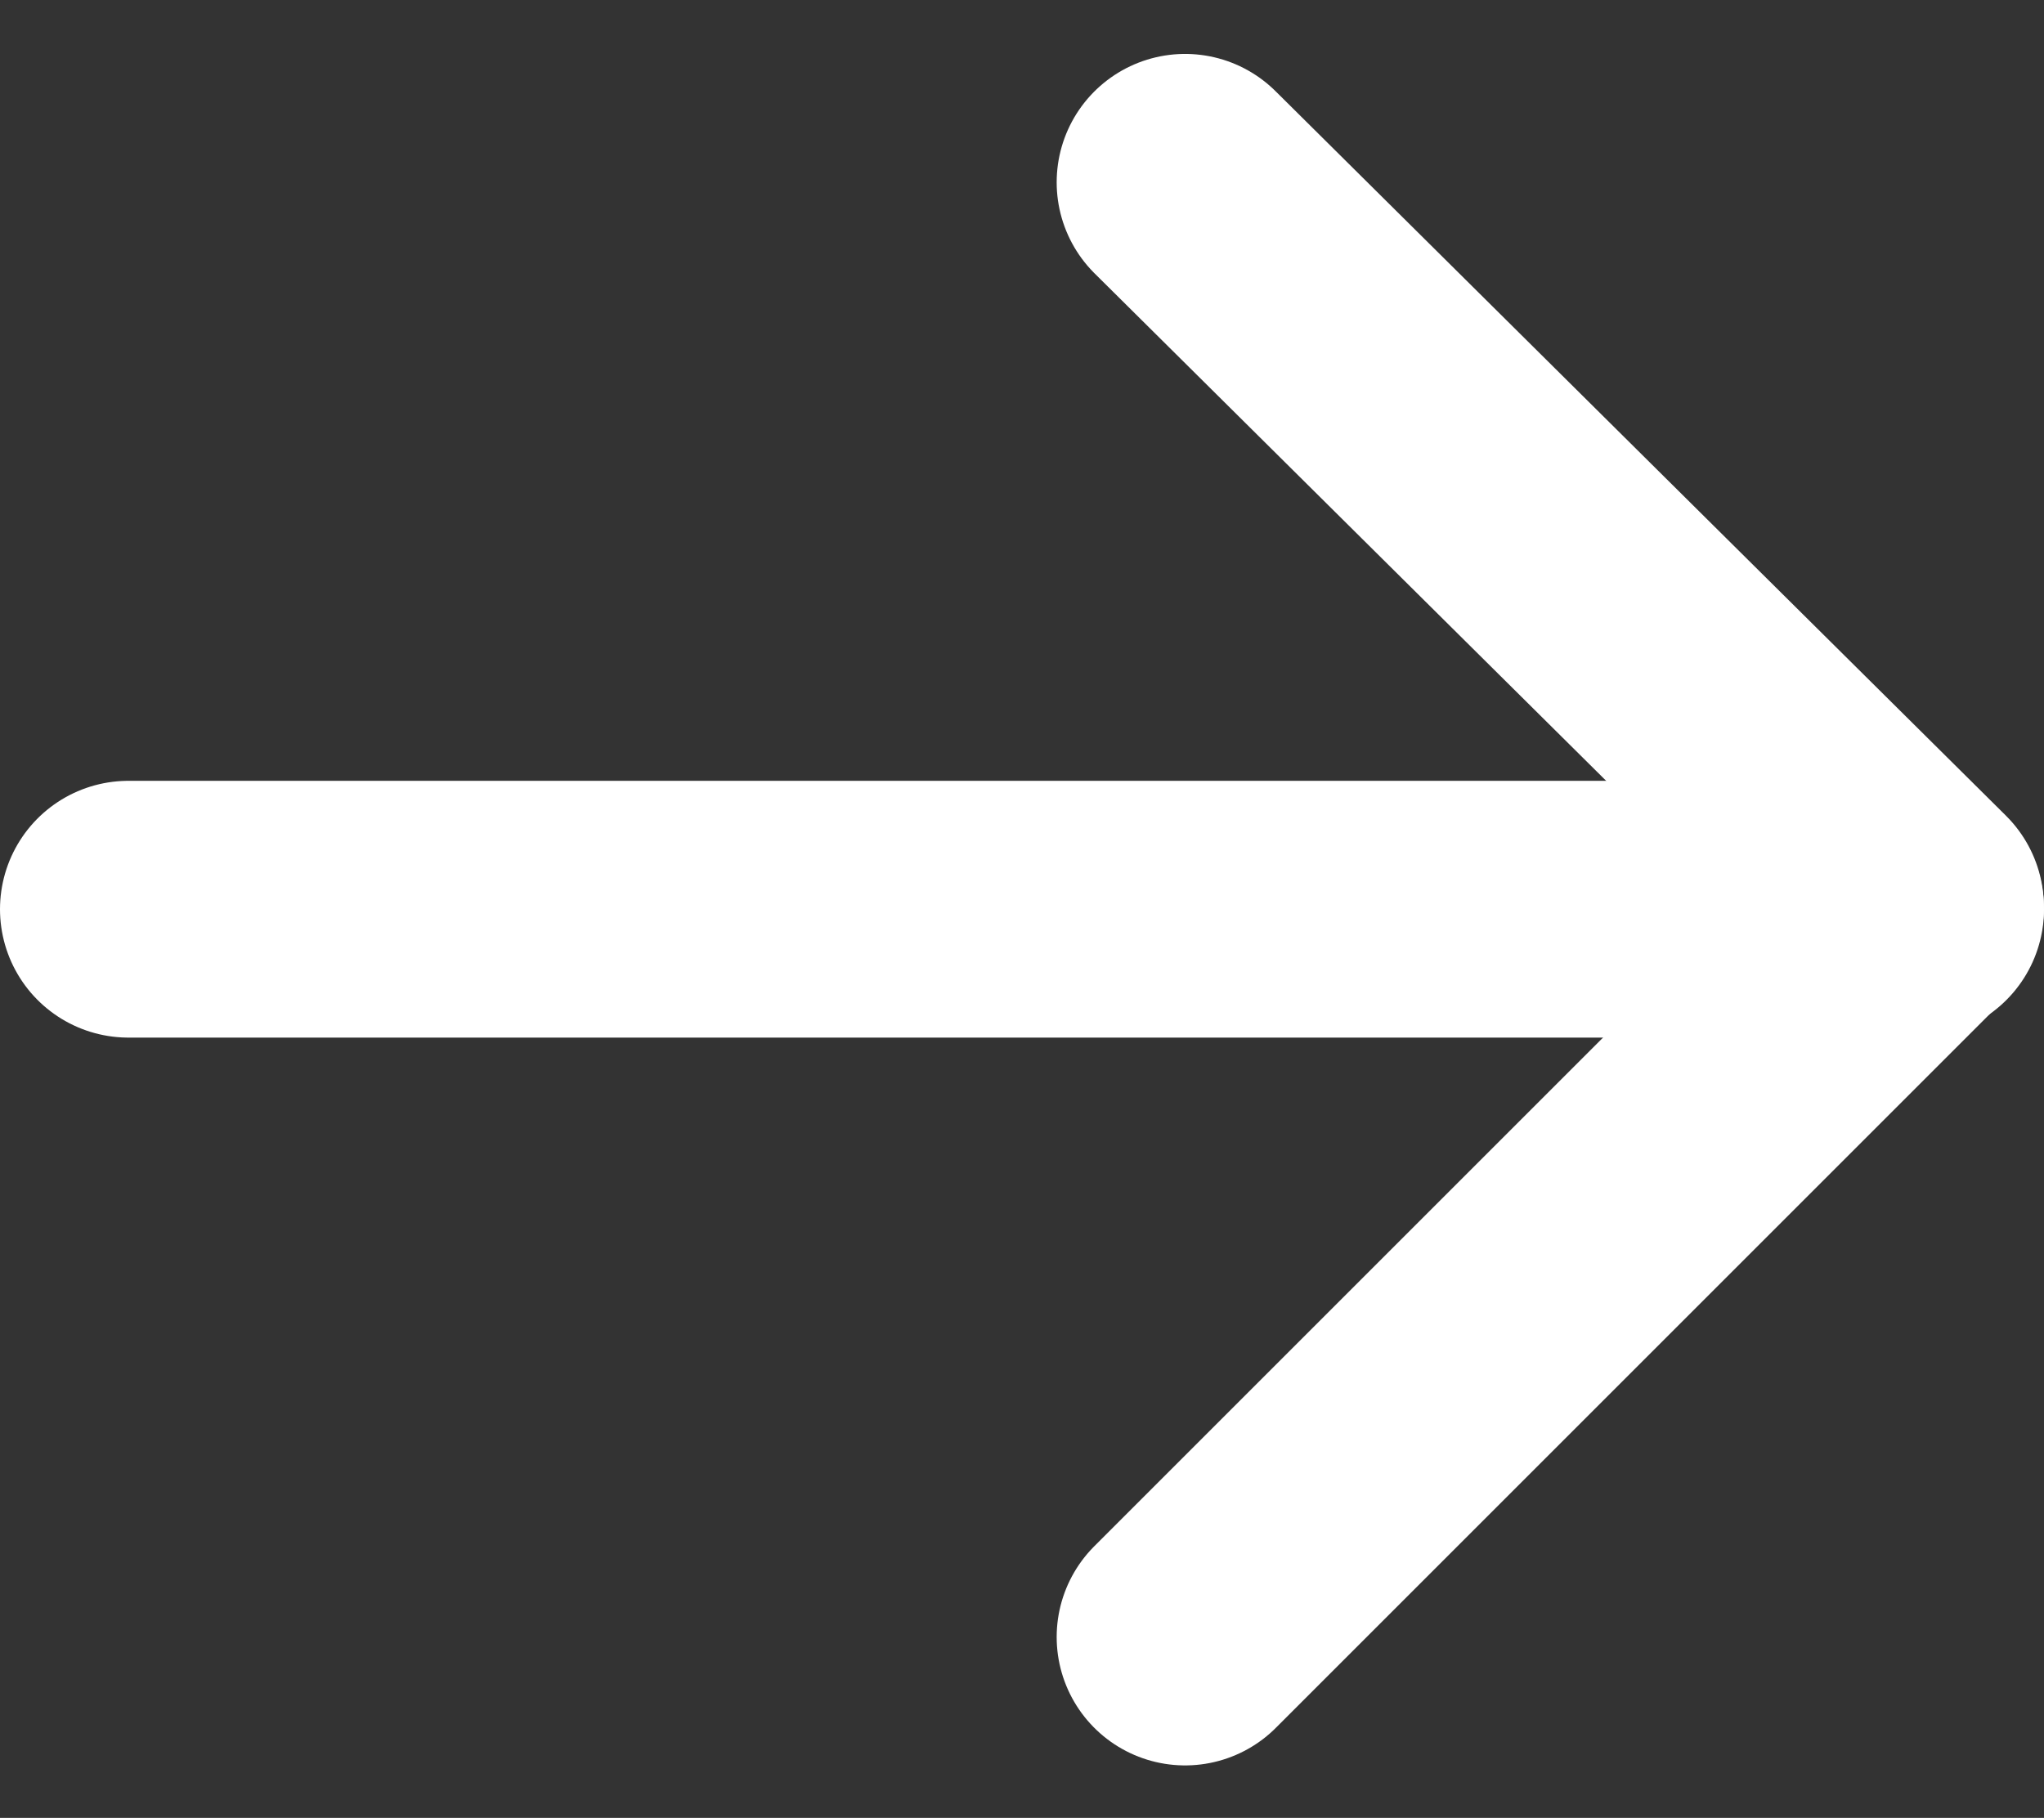
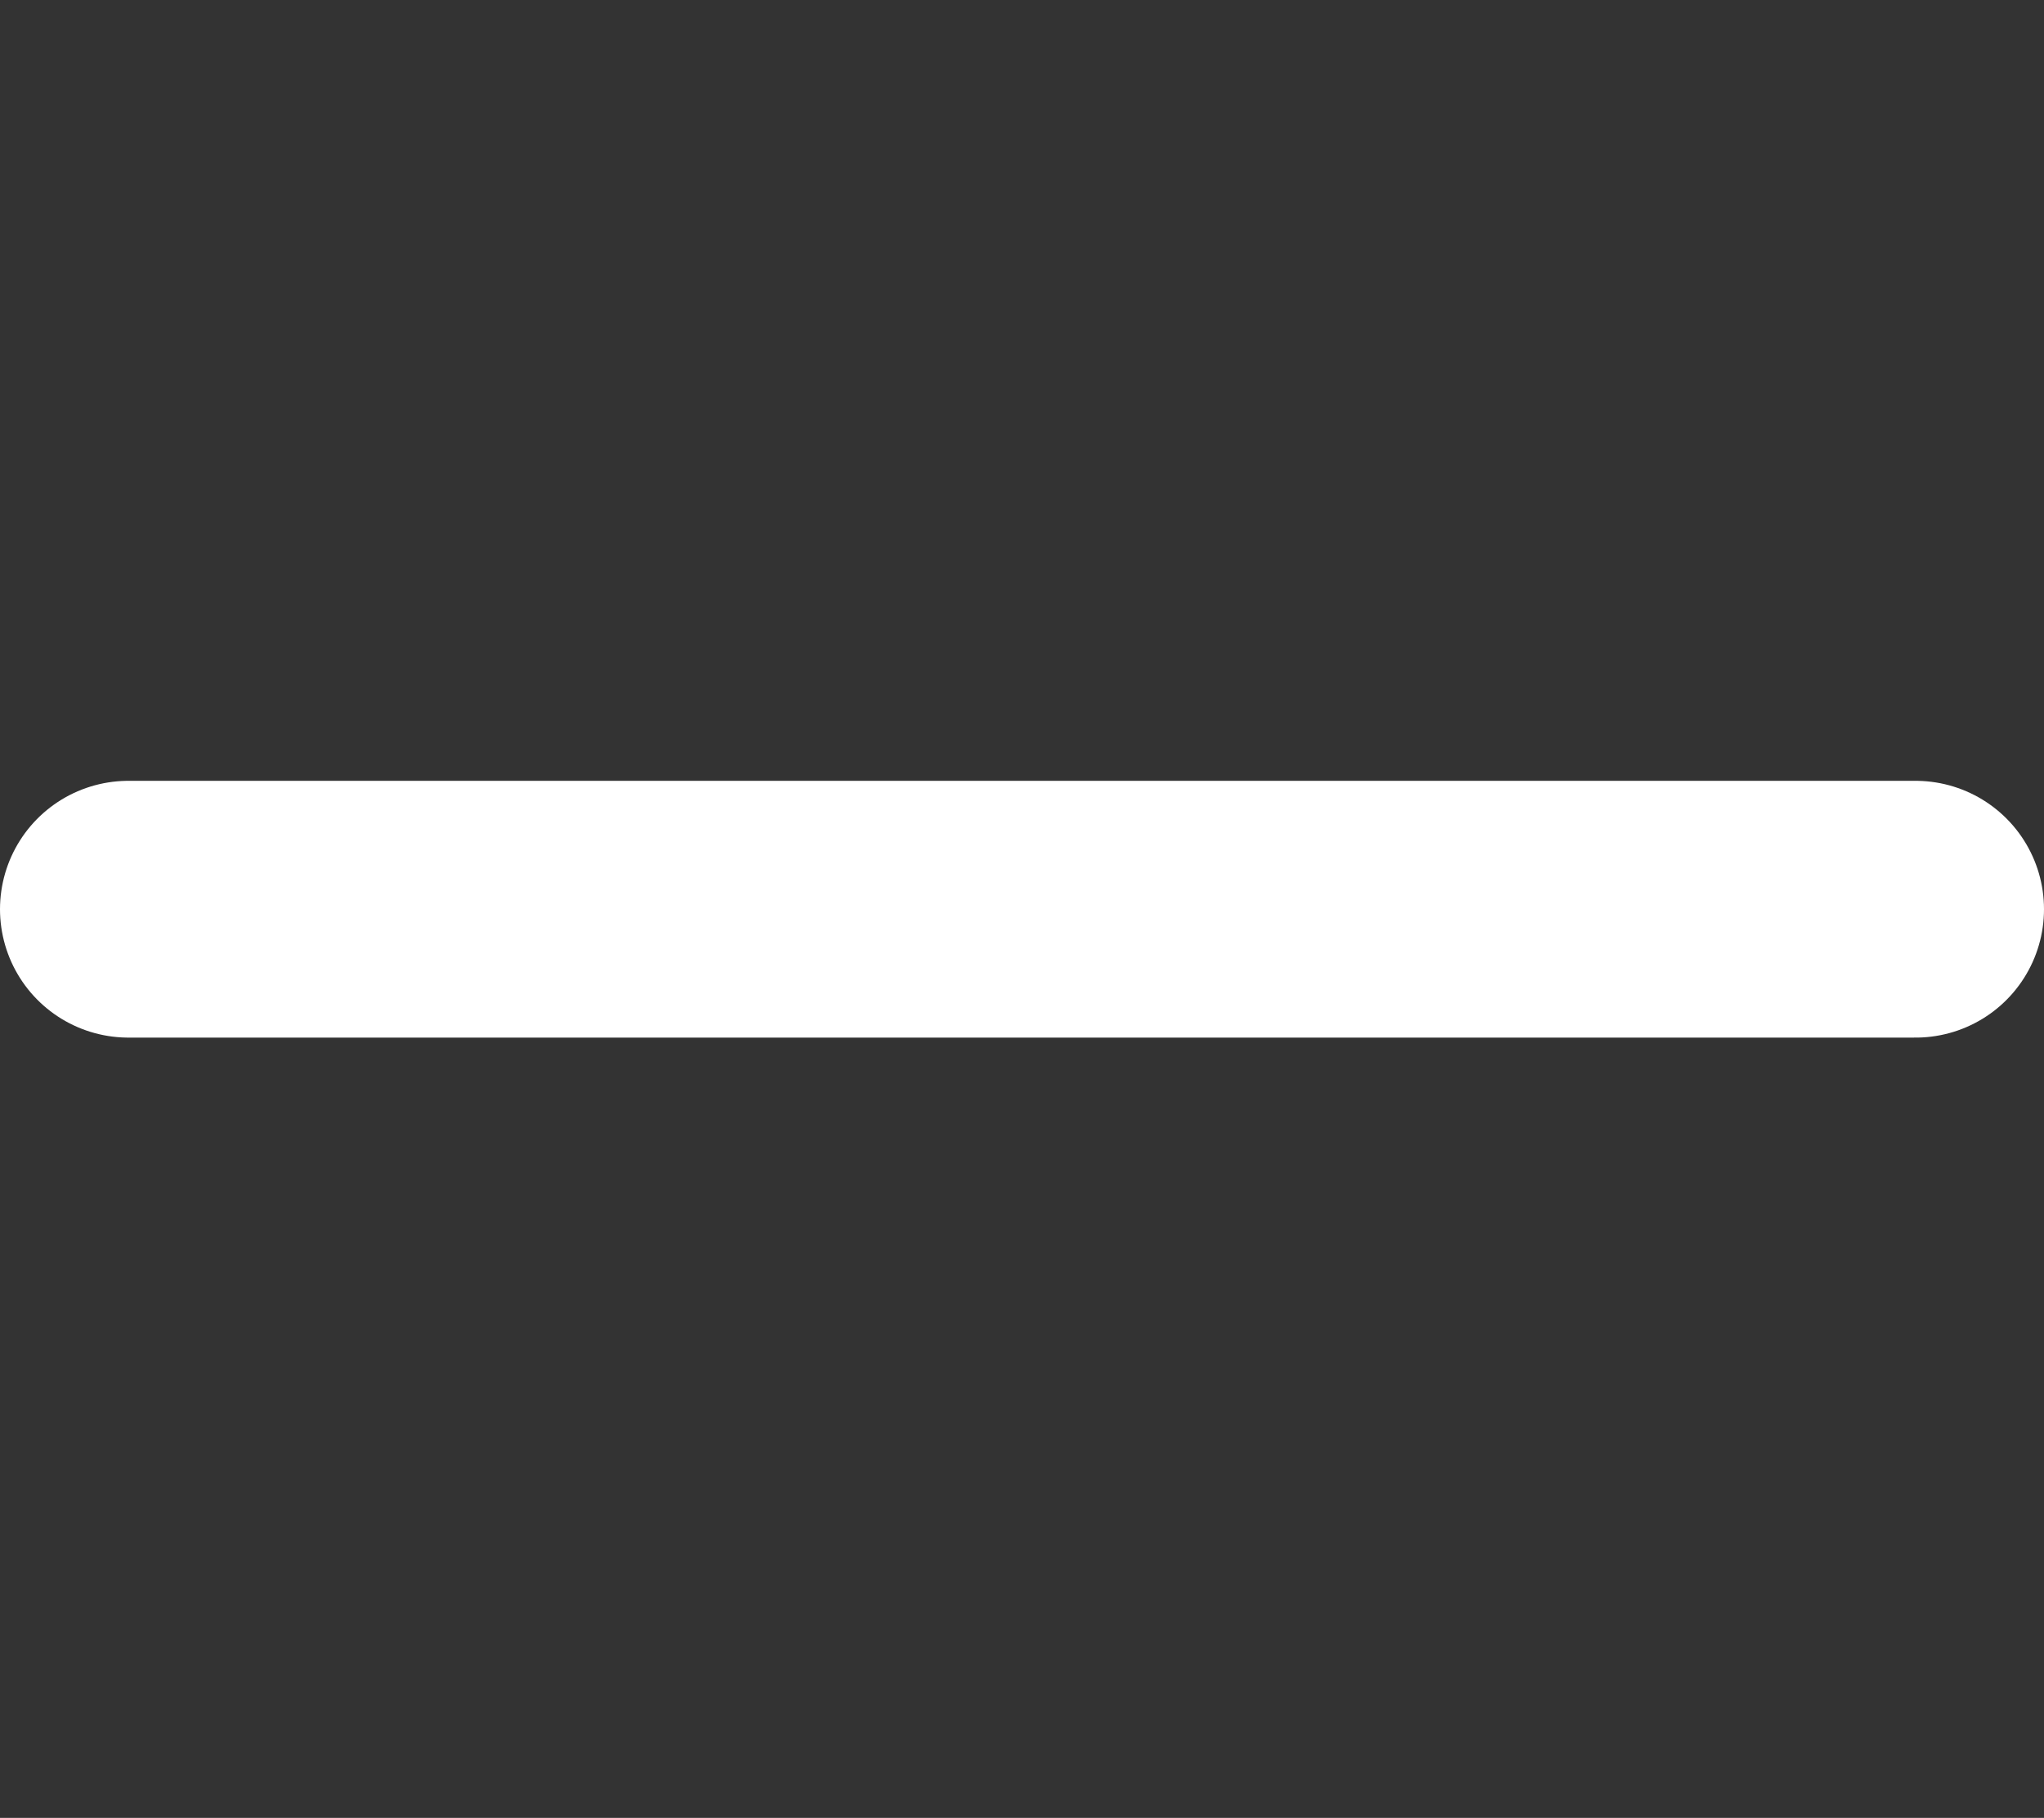
<svg xmlns="http://www.w3.org/2000/svg" width="15.918" height="14.16" viewBox="0 0 15.918 14.16">
  <rect x="0" y="0" width="15.918" height="14.16" fill="#333333" stroke="none" />
  <g id="Group_758" data-name="Group 758" transform="translate(-733.552 -1388.094)">
    <path id="Path_1444" data-name="Path 1444" d="M8757.611,19703.672h13.918" transform="translate(-8023.059 -18308.496)" fill="none" stroke="#fff" stroke-linecap="round" stroke-width="2" />
-     <path id="Path_1445" data-name="Path 1445" d="M8763.952,19700.7l5.688,5.643-5.688,5.688" transform="translate(-8021.171 -18311.186)" fill="none" stroke="#fff" stroke-linecap="round" stroke-linejoin="round" stroke-width="2" />
  </g>
</svg>